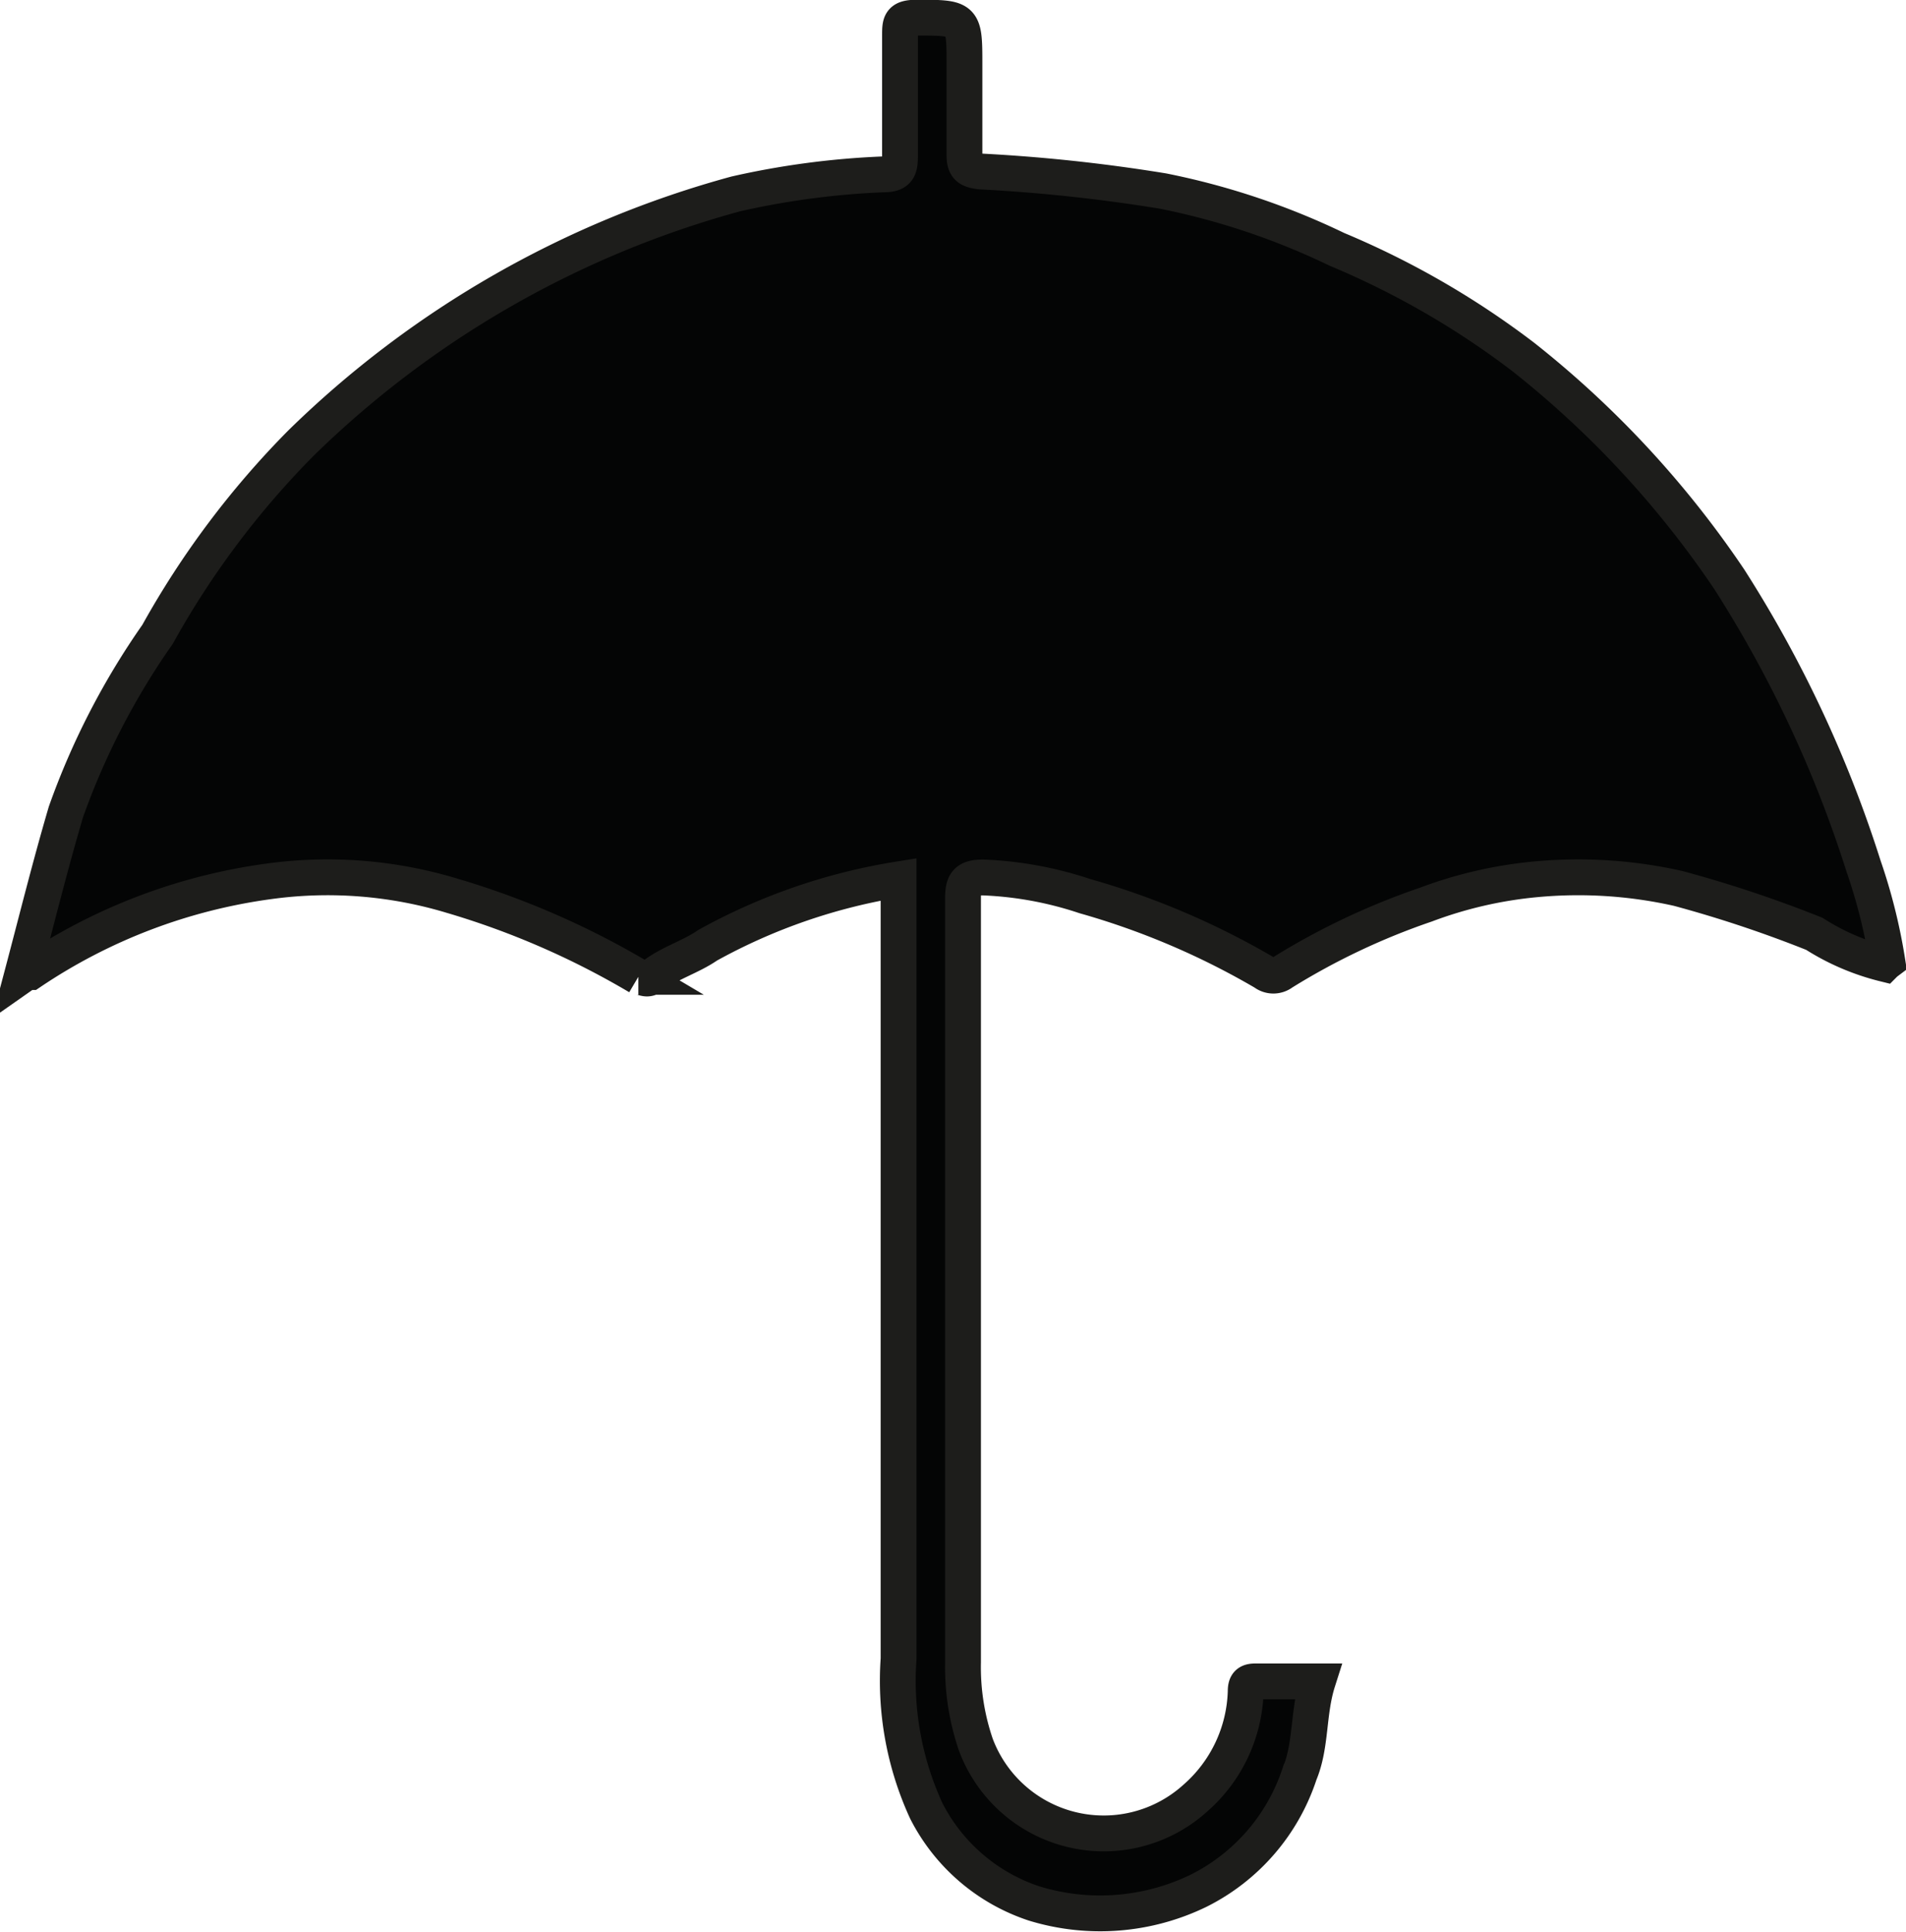
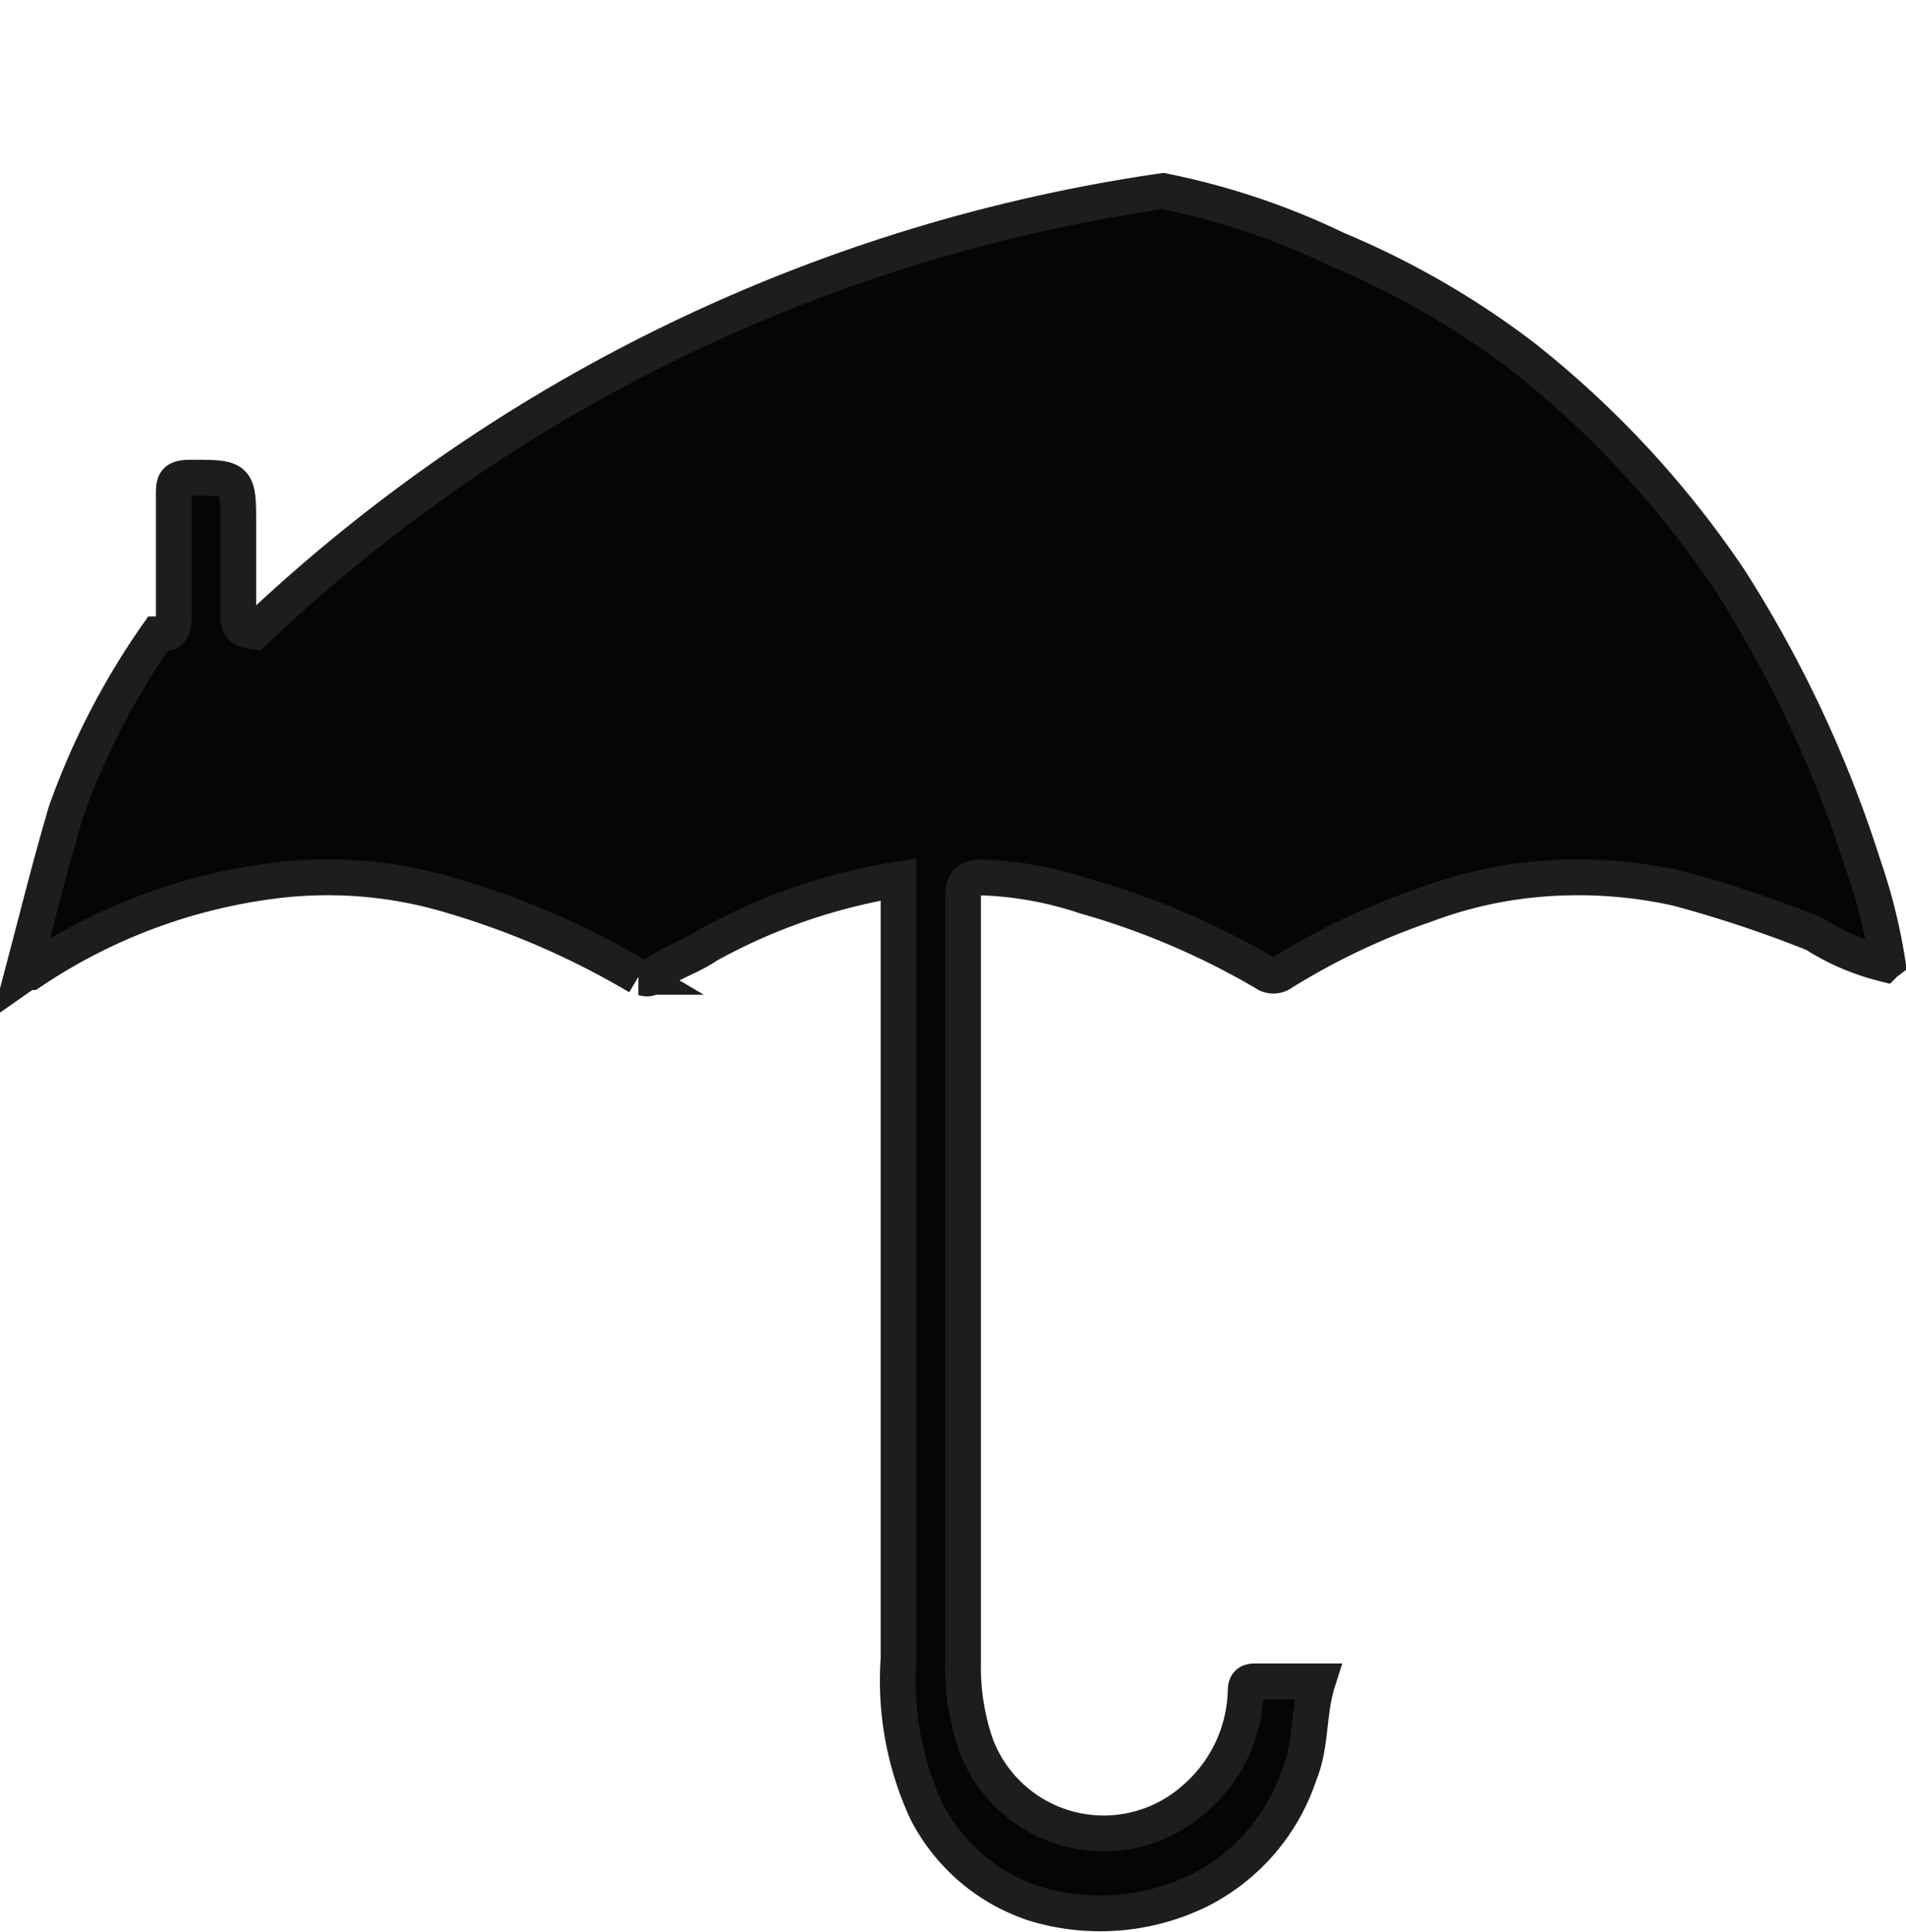
<svg xmlns="http://www.w3.org/2000/svg" viewBox="0 0 39.92 40.44">
  <defs>
    <style>.cls-1{fill:#040505;stroke:#1d1d1b;stroke-miterlimit:10;stroke-width:0.75px;}</style>
  </defs>
  <title>Vor_Nässe_schützen</title>
  <g id="Ebene_2" data-name="Ebene 2">
    <g id="Ebene_1-2" data-name="Ebene 1">
-       <path class="cls-1" d="M39.47,20.18A4.91,4.91,0,0,1,38,19.55a25.73,25.73,0,0,0-2.85-.95,9.53,9.53,0,0,0-3-.19,8.85,8.85,0,0,0-2.29.53,14.65,14.65,0,0,0-3,1.42.31.31,0,0,1-.38,0,16.18,16.18,0,0,0-3.76-1.6,7.64,7.64,0,0,0-2.13-.39c-.33,0-.42.1-.42.42,0,2.06,0,4.13,0,6.19V34.8a5,5,0,0,0,.27,1.73,2.86,2.86,0,0,0,4.6,1.11,3.08,3.08,0,0,0,1.05-2.23c0-.17.06-.21.21-.21h1.3c-.21.66-.13,1.33-.38,1.93a4.2,4.2,0,0,1-2.11,2.45,4.72,4.72,0,0,1-3.45.27,3.91,3.91,0,0,1-2.26-1.94,6.51,6.51,0,0,1-.58-3.18q0-7.89,0-15.78v-.54a12.25,12.25,0,0,0-4,1.38c-.36.25-.81.37-1.17.66-.11.08-.18,0-.28,0a17.22,17.22,0,0,0-3.91-1.7,9,9,0,0,0-3.82-.3,11.76,11.76,0,0,0-5,1.9s-.08,0-.18.07c.31-1.17.59-2.3.92-3.42A15.49,15.49,0,0,1,3.3,13.28a18.31,18.31,0,0,1,3-4,20.84,20.84,0,0,1,9.11-5.22,17,17,0,0,1,3.1-.41c.31,0,.34-.13.34-.39,0-.84,0-1.67,0-2.51,0-.27,0-.38.35-.38,1,0,1,0,1,1,0,.62,0,1.25,0,1.87,0,.26.08.32.34.35A34.92,34.92,0,0,1,24.36,4,15.26,15.26,0,0,1,28,5.22,17.66,17.66,0,0,1,31.9,7.47a20.58,20.58,0,0,1,4.32,4.66,25.31,25.31,0,0,1,2.81,6,11.69,11.69,0,0,1,.5,2S39.49,20.16,39.47,20.18Z" />
+       <path class="cls-1" d="M39.47,20.18A4.91,4.91,0,0,1,38,19.55a25.73,25.73,0,0,0-2.85-.95,9.53,9.53,0,0,0-3-.19,8.85,8.85,0,0,0-2.29.53,14.65,14.65,0,0,0-3,1.42.31.31,0,0,1-.38,0,16.18,16.18,0,0,0-3.76-1.6,7.64,7.64,0,0,0-2.13-.39c-.33,0-.42.1-.42.42,0,2.06,0,4.13,0,6.19V34.8a5,5,0,0,0,.27,1.73,2.86,2.86,0,0,0,4.6,1.11,3.08,3.08,0,0,0,1.05-2.23c0-.17.06-.21.21-.21h1.3c-.21.66-.13,1.33-.38,1.93a4.2,4.2,0,0,1-2.11,2.45,4.72,4.72,0,0,1-3.45.27,3.91,3.91,0,0,1-2.26-1.94,6.51,6.51,0,0,1-.58-3.18q0-7.89,0-15.78v-.54a12.25,12.25,0,0,0-4,1.38c-.36.25-.81.37-1.17.66-.11.08-.18,0-.28,0a17.22,17.22,0,0,0-3.91-1.7,9,9,0,0,0-3.82-.3,11.76,11.76,0,0,0-5,1.9s-.08,0-.18.07c.31-1.17.59-2.3.92-3.42A15.49,15.49,0,0,1,3.3,13.28c.31,0,.34-.13.34-.39,0-.84,0-1.67,0-2.51,0-.27,0-.38.35-.38,1,0,1,0,1,1,0,.62,0,1.25,0,1.87,0,.26.08.32.34.35A34.92,34.92,0,0,1,24.36,4,15.26,15.26,0,0,1,28,5.22,17.66,17.66,0,0,1,31.9,7.47a20.58,20.58,0,0,1,4.32,4.66,25.31,25.31,0,0,1,2.81,6,11.69,11.69,0,0,1,.5,2S39.49,20.16,39.47,20.18Z" />
    </g>
  </g>
</svg>